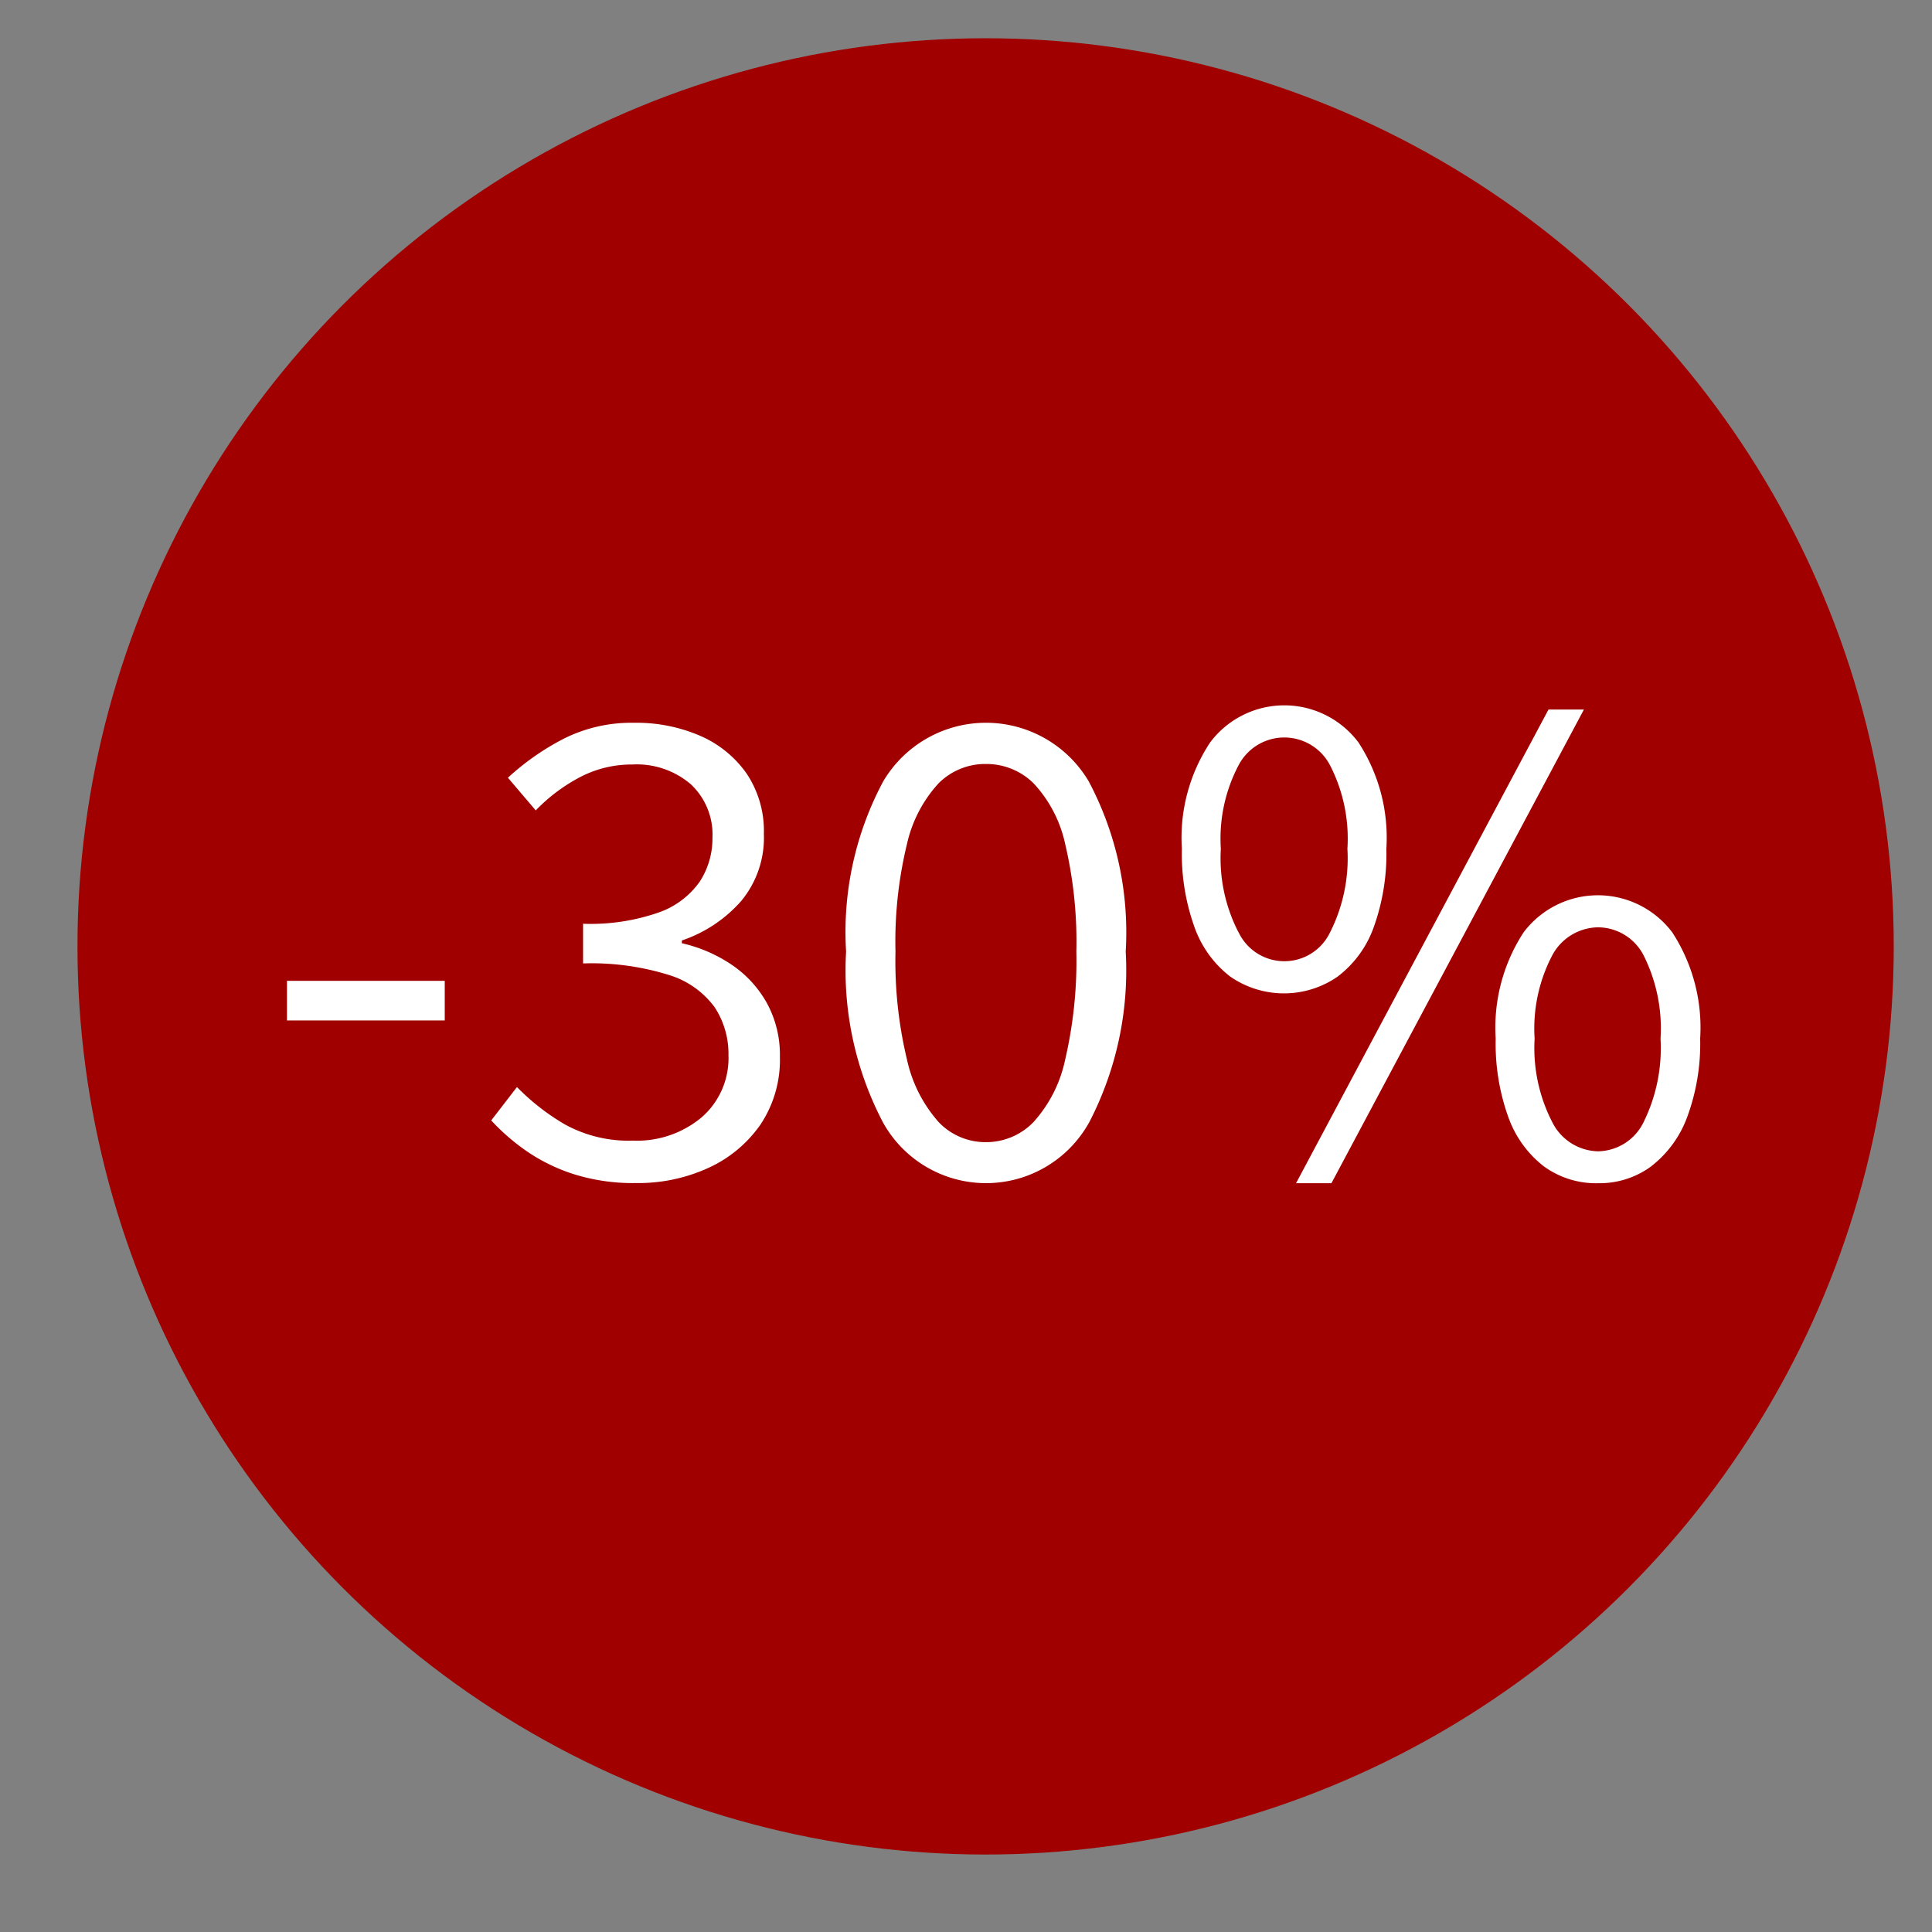
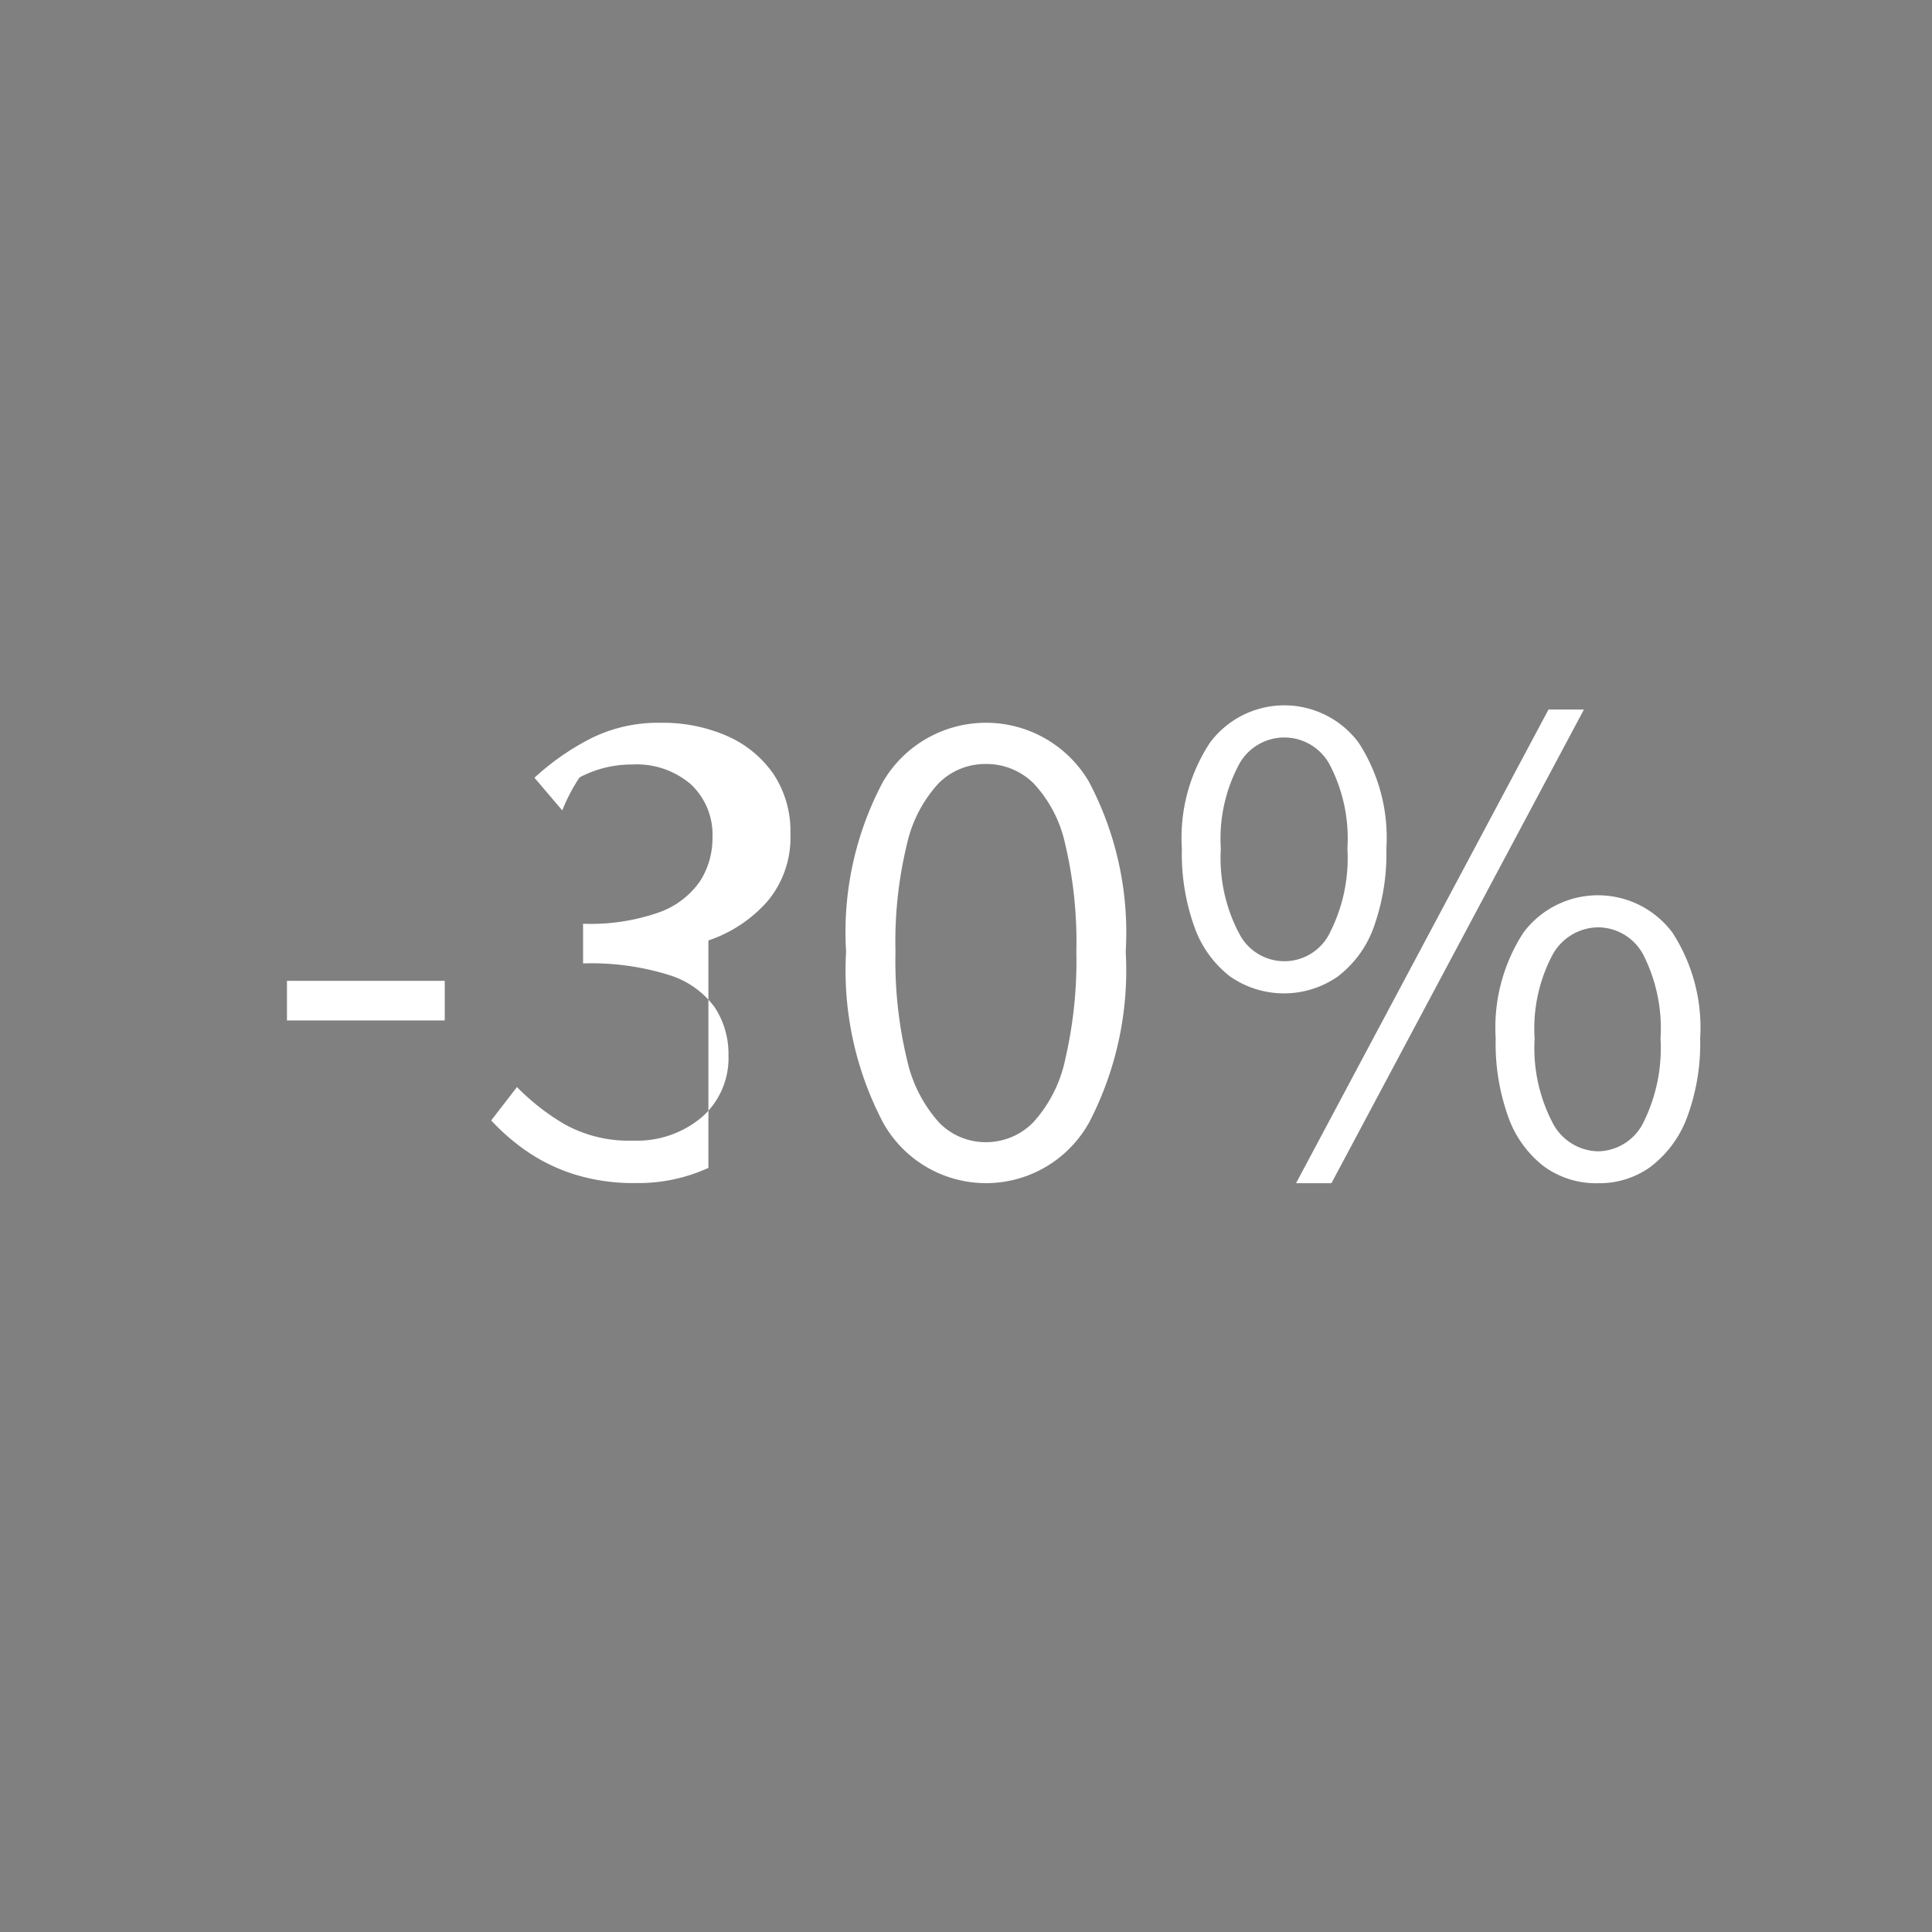
<svg xmlns="http://www.w3.org/2000/svg" width="60" height="60" viewBox="0 0 60 60">
  <rect x="0" y="0" width="60" height="60" fill="#808080" stroke="none" />
  <defs>
    <style>
      .cls-1 {
        fill: #a00000;
      }

      .cls-2 {
        fill: #fff;
        fill-rule: evenodd;
      }
    </style>
  </defs>
-   <circle id="Ellips_1" data-name="Ellips 1" class="cls-1" cx="30.609" cy="29.391" r="28.203" />
-   <path id="_-30_" data-name="-30%" class="cls-2" d="M13.812,31.691V30.46h-4.9v1.231h4.9ZM22,36.27a3.973,3.973,0,0,0,1.62-1.35,3.613,3.613,0,0,0,.6-2.106,3.337,3.337,0,0,0-.41-1.674,3.487,3.487,0,0,0-1.1-1.188,4.568,4.568,0,0,0-1.534-.659V29.207a4.263,4.263,0,0,0,1.847-1.231,3.079,3.079,0,0,0,.7-2.074,3.21,3.21,0,0,0-.529-1.868,3.414,3.414,0,0,0-1.436-1.177,4.984,4.984,0,0,0-2.074-.41,4.676,4.676,0,0,0-2.16.486,7.873,7.873,0,0,0-1.75,1.22l0.864,1.015A5.371,5.371,0,0,1,18,24.142a3.459,3.459,0,0,1,1.642-.4,2.577,2.577,0,0,1,1.814.616,2.136,2.136,0,0,1,.67,1.652,2.462,2.462,0,0,1-.389,1.361,2.609,2.609,0,0,1-1.264.961,6.411,6.411,0,0,1-2.365.356V29.92a8.074,8.074,0,0,1,2.657.356,2.76,2.76,0,0,1,1.426,1,2.625,2.625,0,0,1,.432,1.49,2.434,2.434,0,0,1-.832,1.933,3.123,3.123,0,0,1-2.128.724,4.1,4.1,0,0,1-2.128-.508,7.055,7.055,0,0,1-1.48-1.156l-0.8,1.037a6.631,6.631,0,0,0,1.08.94,5.579,5.579,0,0,0,1.469.724,6.151,6.151,0,0,0,1.944.281A5.237,5.237,0,0,0,22,36.27Zm11.815-1.393a10.246,10.246,0,0,0,1.145-5.324,10.006,10.006,0,0,0-1.145-5.281,3.708,3.708,0,0,0-6.383-.011,9.918,9.918,0,0,0-1.156,5.292,10.165,10.165,0,0,0,1.156,5.324A3.66,3.66,0,0,0,33.813,34.877Zm-4.666-.032a4.3,4.3,0,0,1-.983-1.944,13.108,13.108,0,0,1-.356-3.348,12.829,12.829,0,0,1,.356-3.337,4.118,4.118,0,0,1,.983-1.89,2.047,2.047,0,0,1,1.469-.6,2.084,2.084,0,0,1,1.48.6,3.992,3.992,0,0,1,.983,1.89,13.221,13.221,0,0,1,.346,3.337,13.51,13.51,0,0,1-.346,3.348,4.171,4.171,0,0,1-.983,1.944,2.046,2.046,0,0,1-1.48.626A2.01,2.01,0,0,1,29.148,34.845Zm12.2,1.9,7.841-14.71h-1.1L40.25,36.745h1.1Zm0.205-6.426a3.324,3.324,0,0,0,1.112-1.534,6.744,6.744,0,0,0,.389-2.43,5.422,5.422,0,0,0-.864-3.294,2.878,2.878,0,0,0-4.612,0,5.371,5.371,0,0,0-.875,3.294,6.744,6.744,0,0,0,.389,2.43,3.357,3.357,0,0,0,1.1,1.534A2.929,2.929,0,0,0,41.557,30.319Zm-3.089-1.361a5.018,5.018,0,0,1-.551-2.6,4.888,4.888,0,0,1,.551-2.592,1.6,1.6,0,0,1,2.84,0,4.971,4.971,0,0,1,.54,2.592,5.1,5.1,0,0,1-.54,2.6A1.573,1.573,0,0,1,38.468,28.959Zm12.82,7.258A3.428,3.428,0,0,0,52.4,34.683a6.581,6.581,0,0,0,.4-2.43,5.422,5.422,0,0,0-.864-3.294,2.889,2.889,0,0,0-4.622,0,5.42,5.42,0,0,0-.864,3.294,6.744,6.744,0,0,0,.389,2.43,3.357,3.357,0,0,0,1.1,1.534,2.749,2.749,0,0,0,1.685.529A2.715,2.715,0,0,0,51.288,36.216ZM48.21,34.855a5.018,5.018,0,0,1-.551-2.6,4.888,4.888,0,0,1,.551-2.592,1.635,1.635,0,0,1,1.415-.864,1.6,1.6,0,0,1,1.415.864,5.054,5.054,0,0,1,.529,2.592,5.188,5.188,0,0,1-.529,2.6,1.6,1.6,0,0,1-1.415.9A1.627,1.627,0,0,1,48.21,34.855Z" />
+   <path id="_-30_" data-name="-30%" class="cls-2" d="M13.812,31.691V30.46h-4.9v1.231h4.9ZM22,36.27V29.207a4.263,4.263,0,0,0,1.847-1.231,3.079,3.079,0,0,0,.7-2.074,3.21,3.21,0,0,0-.529-1.868,3.414,3.414,0,0,0-1.436-1.177,4.984,4.984,0,0,0-2.074-.41,4.676,4.676,0,0,0-2.16.486,7.873,7.873,0,0,0-1.75,1.22l0.864,1.015A5.371,5.371,0,0,1,18,24.142a3.459,3.459,0,0,1,1.642-.4,2.577,2.577,0,0,1,1.814.616,2.136,2.136,0,0,1,.67,1.652,2.462,2.462,0,0,1-.389,1.361,2.609,2.609,0,0,1-1.264.961,6.411,6.411,0,0,1-2.365.356V29.92a8.074,8.074,0,0,1,2.657.356,2.76,2.76,0,0,1,1.426,1,2.625,2.625,0,0,1,.432,1.49,2.434,2.434,0,0,1-.832,1.933,3.123,3.123,0,0,1-2.128.724,4.1,4.1,0,0,1-2.128-.508,7.055,7.055,0,0,1-1.48-1.156l-0.8,1.037a6.631,6.631,0,0,0,1.08.94,5.579,5.579,0,0,0,1.469.724,6.151,6.151,0,0,0,1.944.281A5.237,5.237,0,0,0,22,36.27Zm11.815-1.393a10.246,10.246,0,0,0,1.145-5.324,10.006,10.006,0,0,0-1.145-5.281,3.708,3.708,0,0,0-6.383-.011,9.918,9.918,0,0,0-1.156,5.292,10.165,10.165,0,0,0,1.156,5.324A3.66,3.66,0,0,0,33.813,34.877Zm-4.666-.032a4.3,4.3,0,0,1-.983-1.944,13.108,13.108,0,0,1-.356-3.348,12.829,12.829,0,0,1,.356-3.337,4.118,4.118,0,0,1,.983-1.89,2.047,2.047,0,0,1,1.469-.6,2.084,2.084,0,0,1,1.48.6,3.992,3.992,0,0,1,.983,1.89,13.221,13.221,0,0,1,.346,3.337,13.51,13.51,0,0,1-.346,3.348,4.171,4.171,0,0,1-.983,1.944,2.046,2.046,0,0,1-1.48.626A2.01,2.01,0,0,1,29.148,34.845Zm12.2,1.9,7.841-14.71h-1.1L40.25,36.745h1.1Zm0.205-6.426a3.324,3.324,0,0,0,1.112-1.534,6.744,6.744,0,0,0,.389-2.43,5.422,5.422,0,0,0-.864-3.294,2.878,2.878,0,0,0-4.612,0,5.371,5.371,0,0,0-.875,3.294,6.744,6.744,0,0,0,.389,2.43,3.357,3.357,0,0,0,1.1,1.534A2.929,2.929,0,0,0,41.557,30.319Zm-3.089-1.361a5.018,5.018,0,0,1-.551-2.6,4.888,4.888,0,0,1,.551-2.592,1.6,1.6,0,0,1,2.84,0,4.971,4.971,0,0,1,.54,2.592,5.1,5.1,0,0,1-.54,2.6A1.573,1.573,0,0,1,38.468,28.959Zm12.82,7.258A3.428,3.428,0,0,0,52.4,34.683a6.581,6.581,0,0,0,.4-2.43,5.422,5.422,0,0,0-.864-3.294,2.889,2.889,0,0,0-4.622,0,5.42,5.42,0,0,0-.864,3.294,6.744,6.744,0,0,0,.389,2.43,3.357,3.357,0,0,0,1.1,1.534,2.749,2.749,0,0,0,1.685.529A2.715,2.715,0,0,0,51.288,36.216ZM48.21,34.855a5.018,5.018,0,0,1-.551-2.6,4.888,4.888,0,0,1,.551-2.592,1.635,1.635,0,0,1,1.415-.864,1.6,1.6,0,0,1,1.415.864,5.054,5.054,0,0,1,.529,2.592,5.188,5.188,0,0,1-.529,2.6,1.6,1.6,0,0,1-1.415.9A1.627,1.627,0,0,1,48.21,34.855Z" />
</svg>